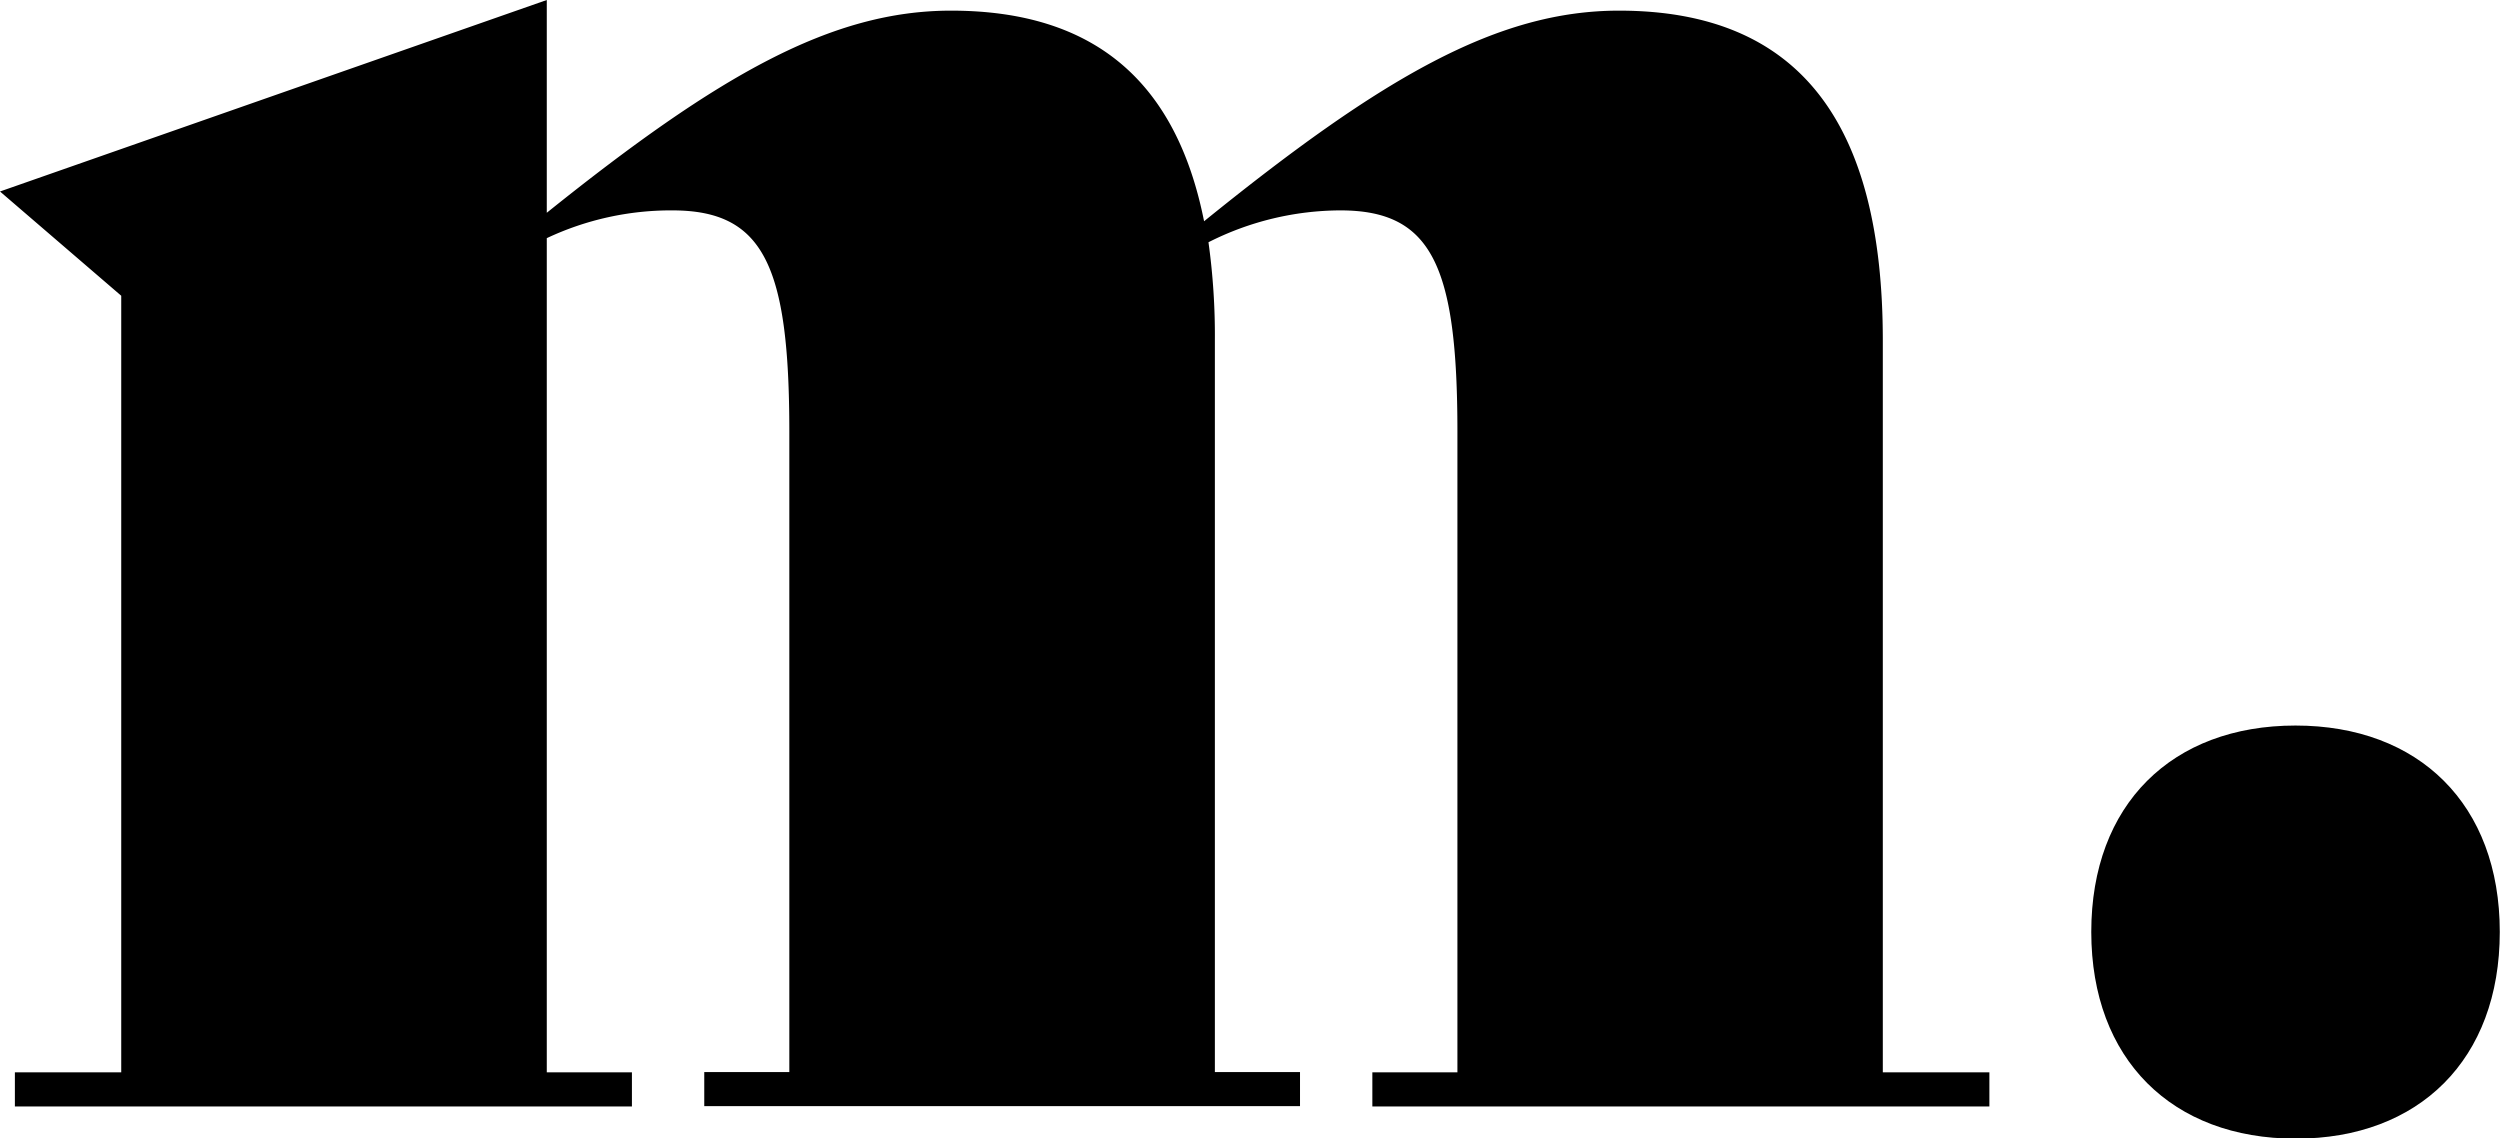
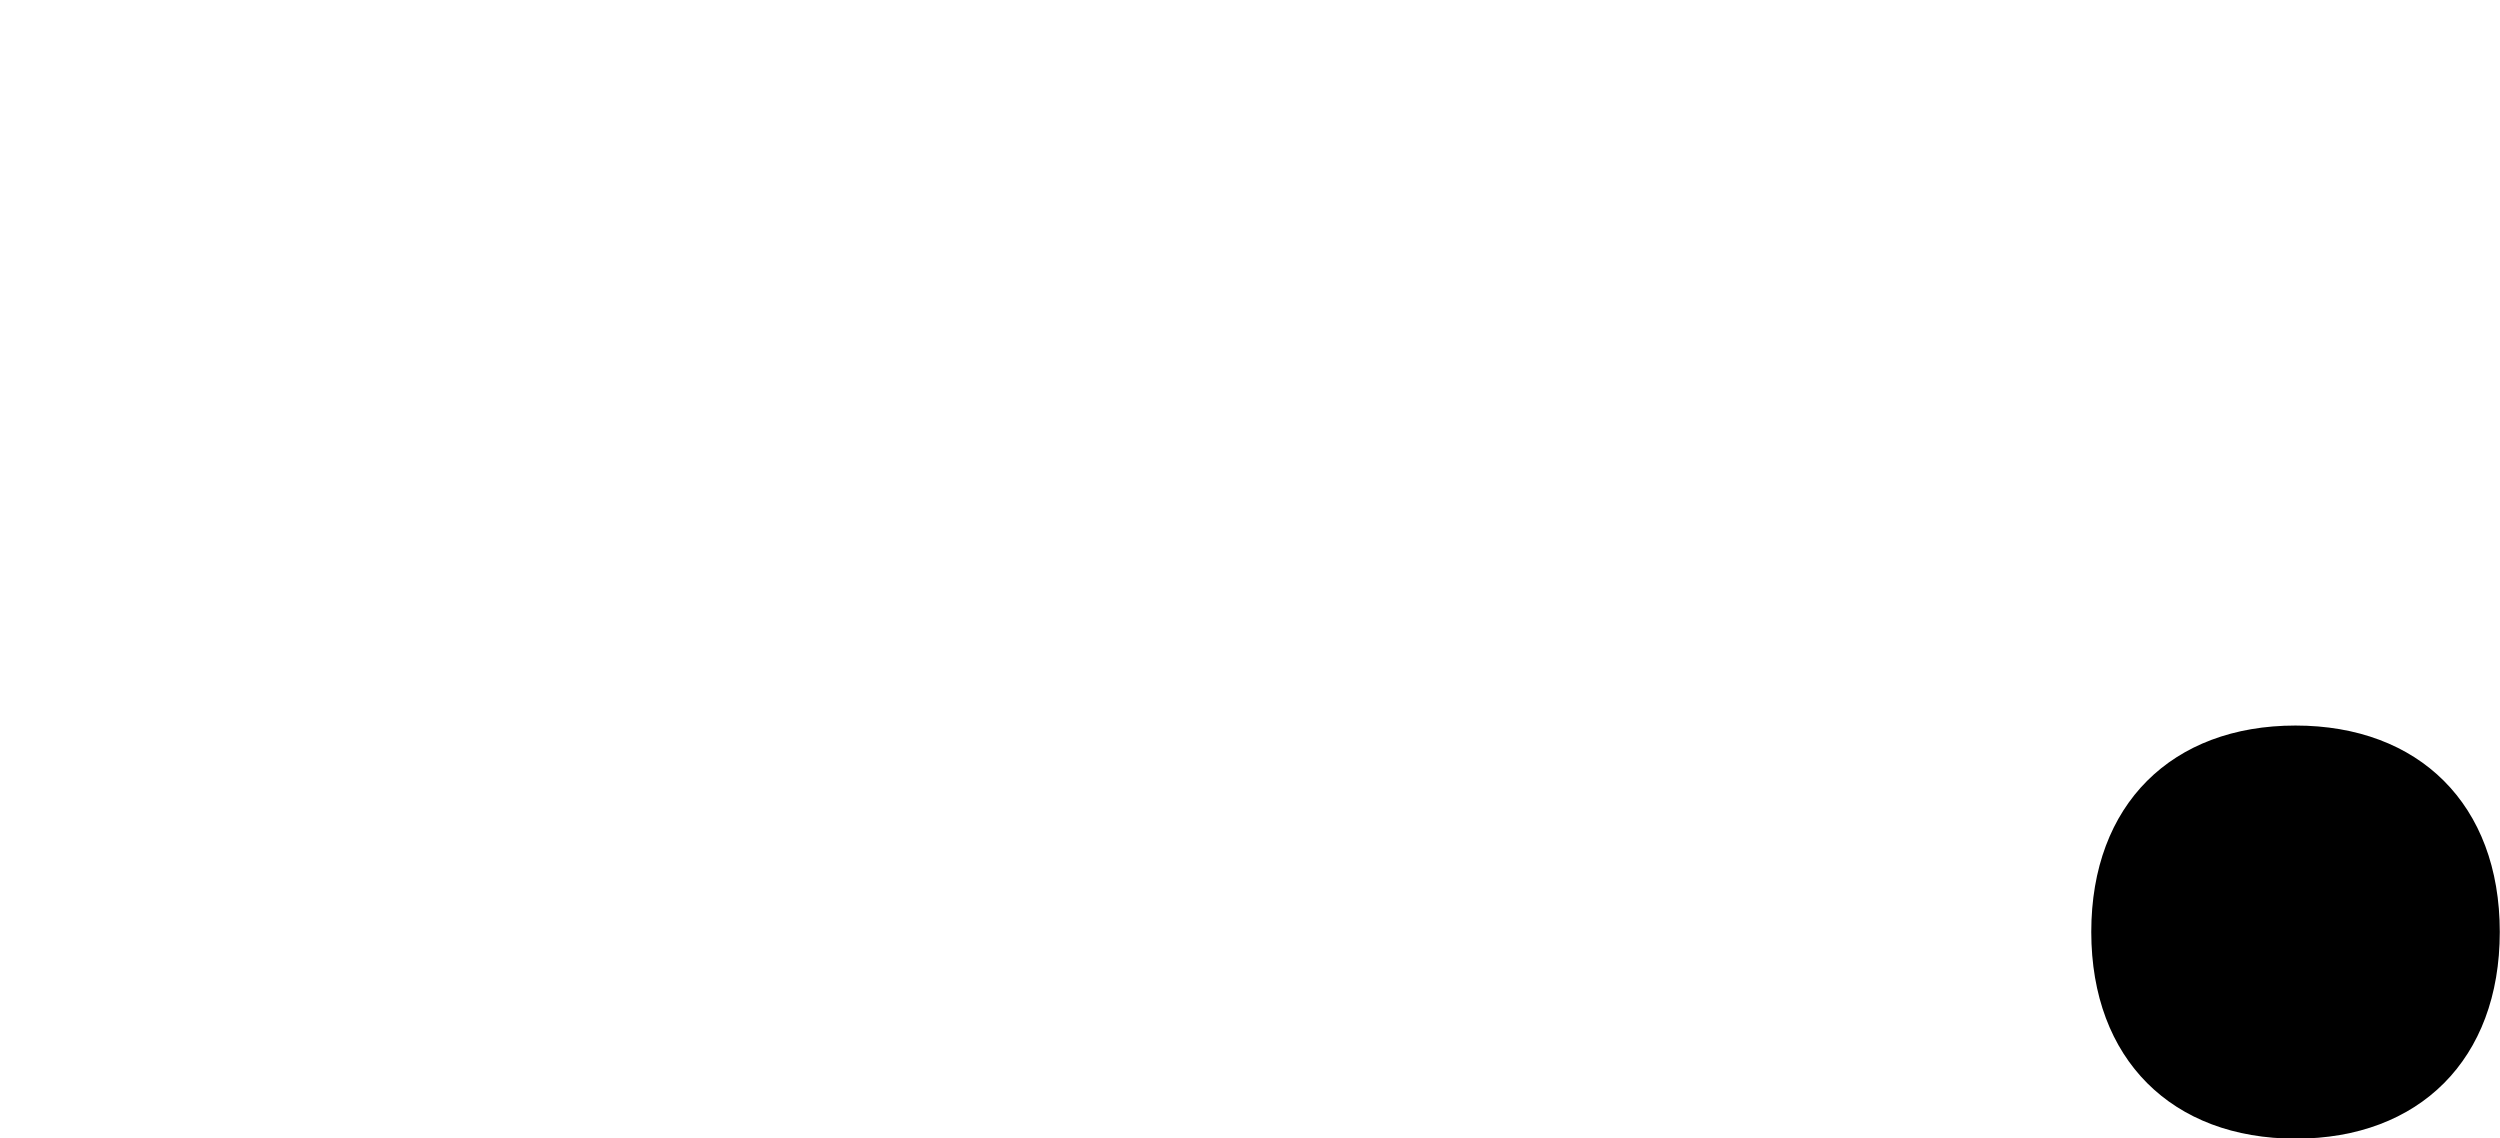
<svg xmlns="http://www.w3.org/2000/svg" viewBox="0 0 335.92 152.96">
  <defs>
    <style>.cls-1{isolation:isolate;}</style>
  </defs>
  <g id="Layer_2" data-name="Layer 2">
    <g id="Layer_1-2" data-name="Layer 1">
      <g id="m." class="cls-1">
        <g class="cls-1">
-           <path d="M267.31,144.09v4.58H184.4v-4.58h11.43V58c0-22.3-3.43-29.73-15.72-29.73a39.49,39.49,0,0,0-17.73,4.28,91.14,91.14,0,0,1,.86,13.16v98.34h11.44v4.58H94.63v-4.58h11.43V58c0-22.3-3.43-29.73-15.72-29.73A39.14,39.14,0,0,0,73.47,32V144.09H84.91v4.58H2v-4.58H16.29V39.74L0,25.73,73.47,0V28.59C96.63,10,111.78,1.43,127.79,1.43c19.44,0,30.3,9.72,34,28.3,24-19.43,39.46-28.3,55.75-28.3,24.3,0,35.45,15.15,35.45,44.32v98.34Z" />
          <path d="M281,125.22c0-17.15,10.86-27.73,27.44-27.73s27.45,10.58,27.45,27.73S325.05,153,308.47,153,281,142.37,281,125.22Z" />
        </g>
      </g>
    </g>
  </g>
</svg>